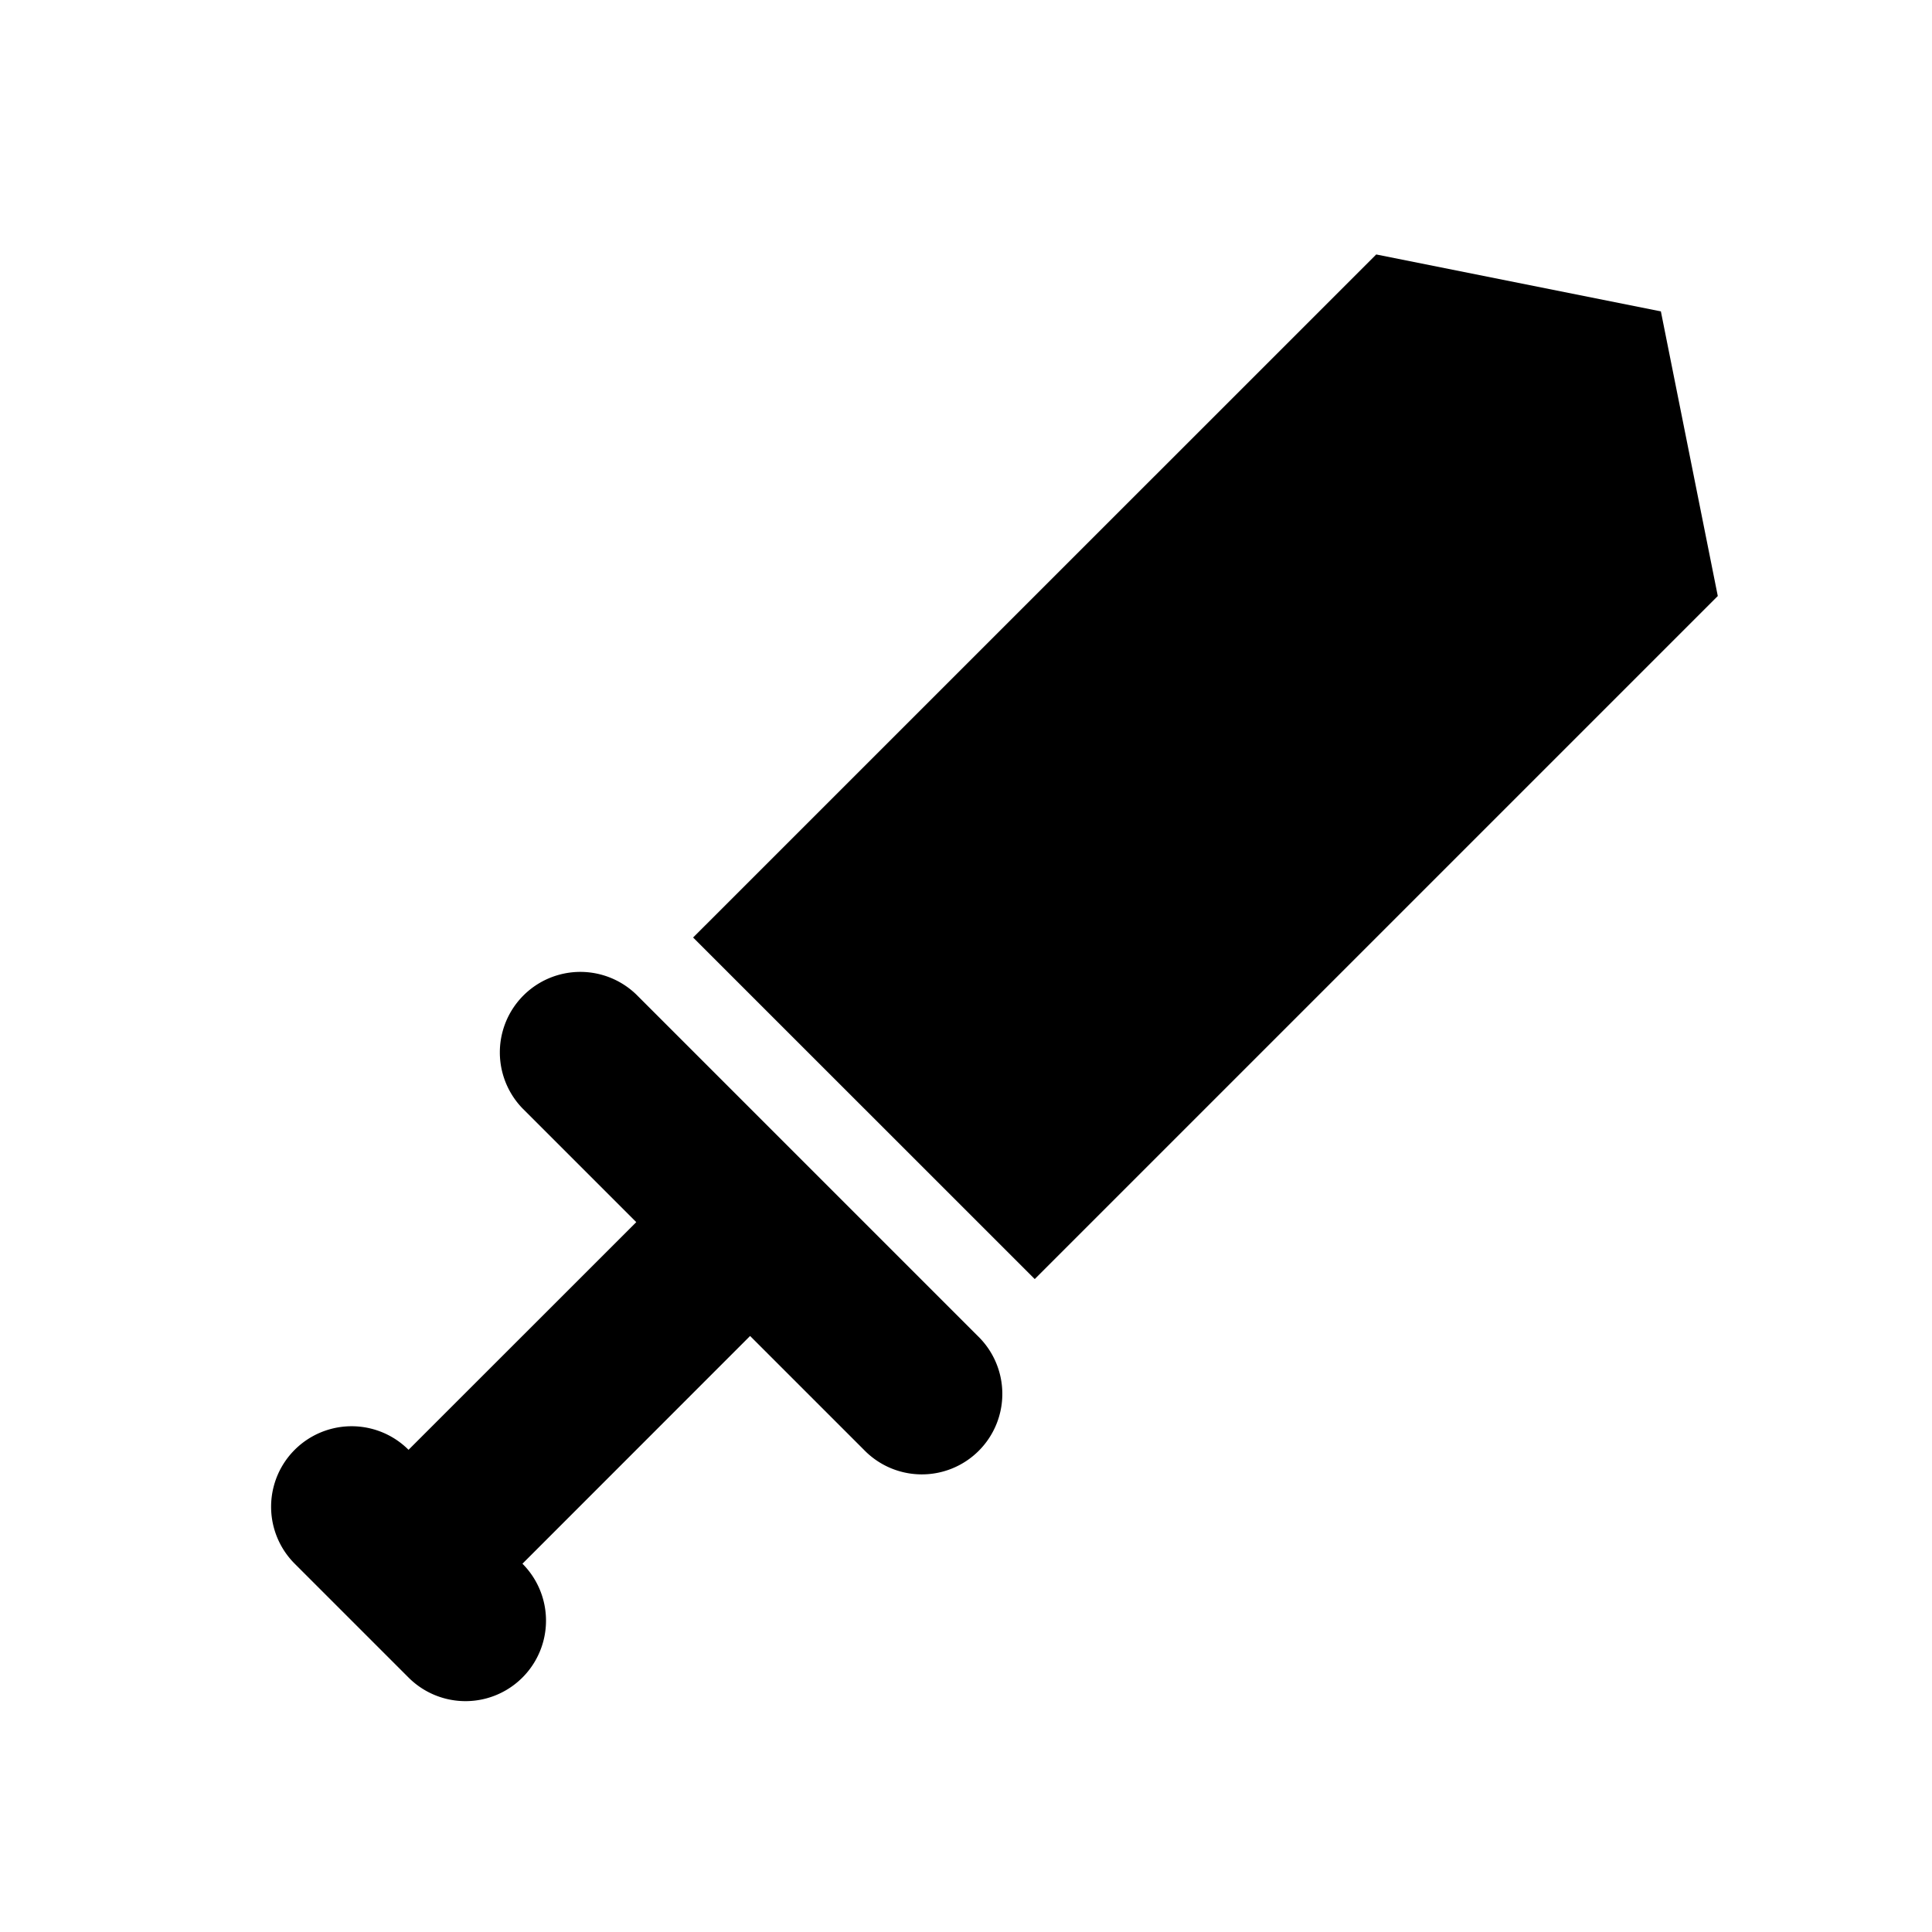
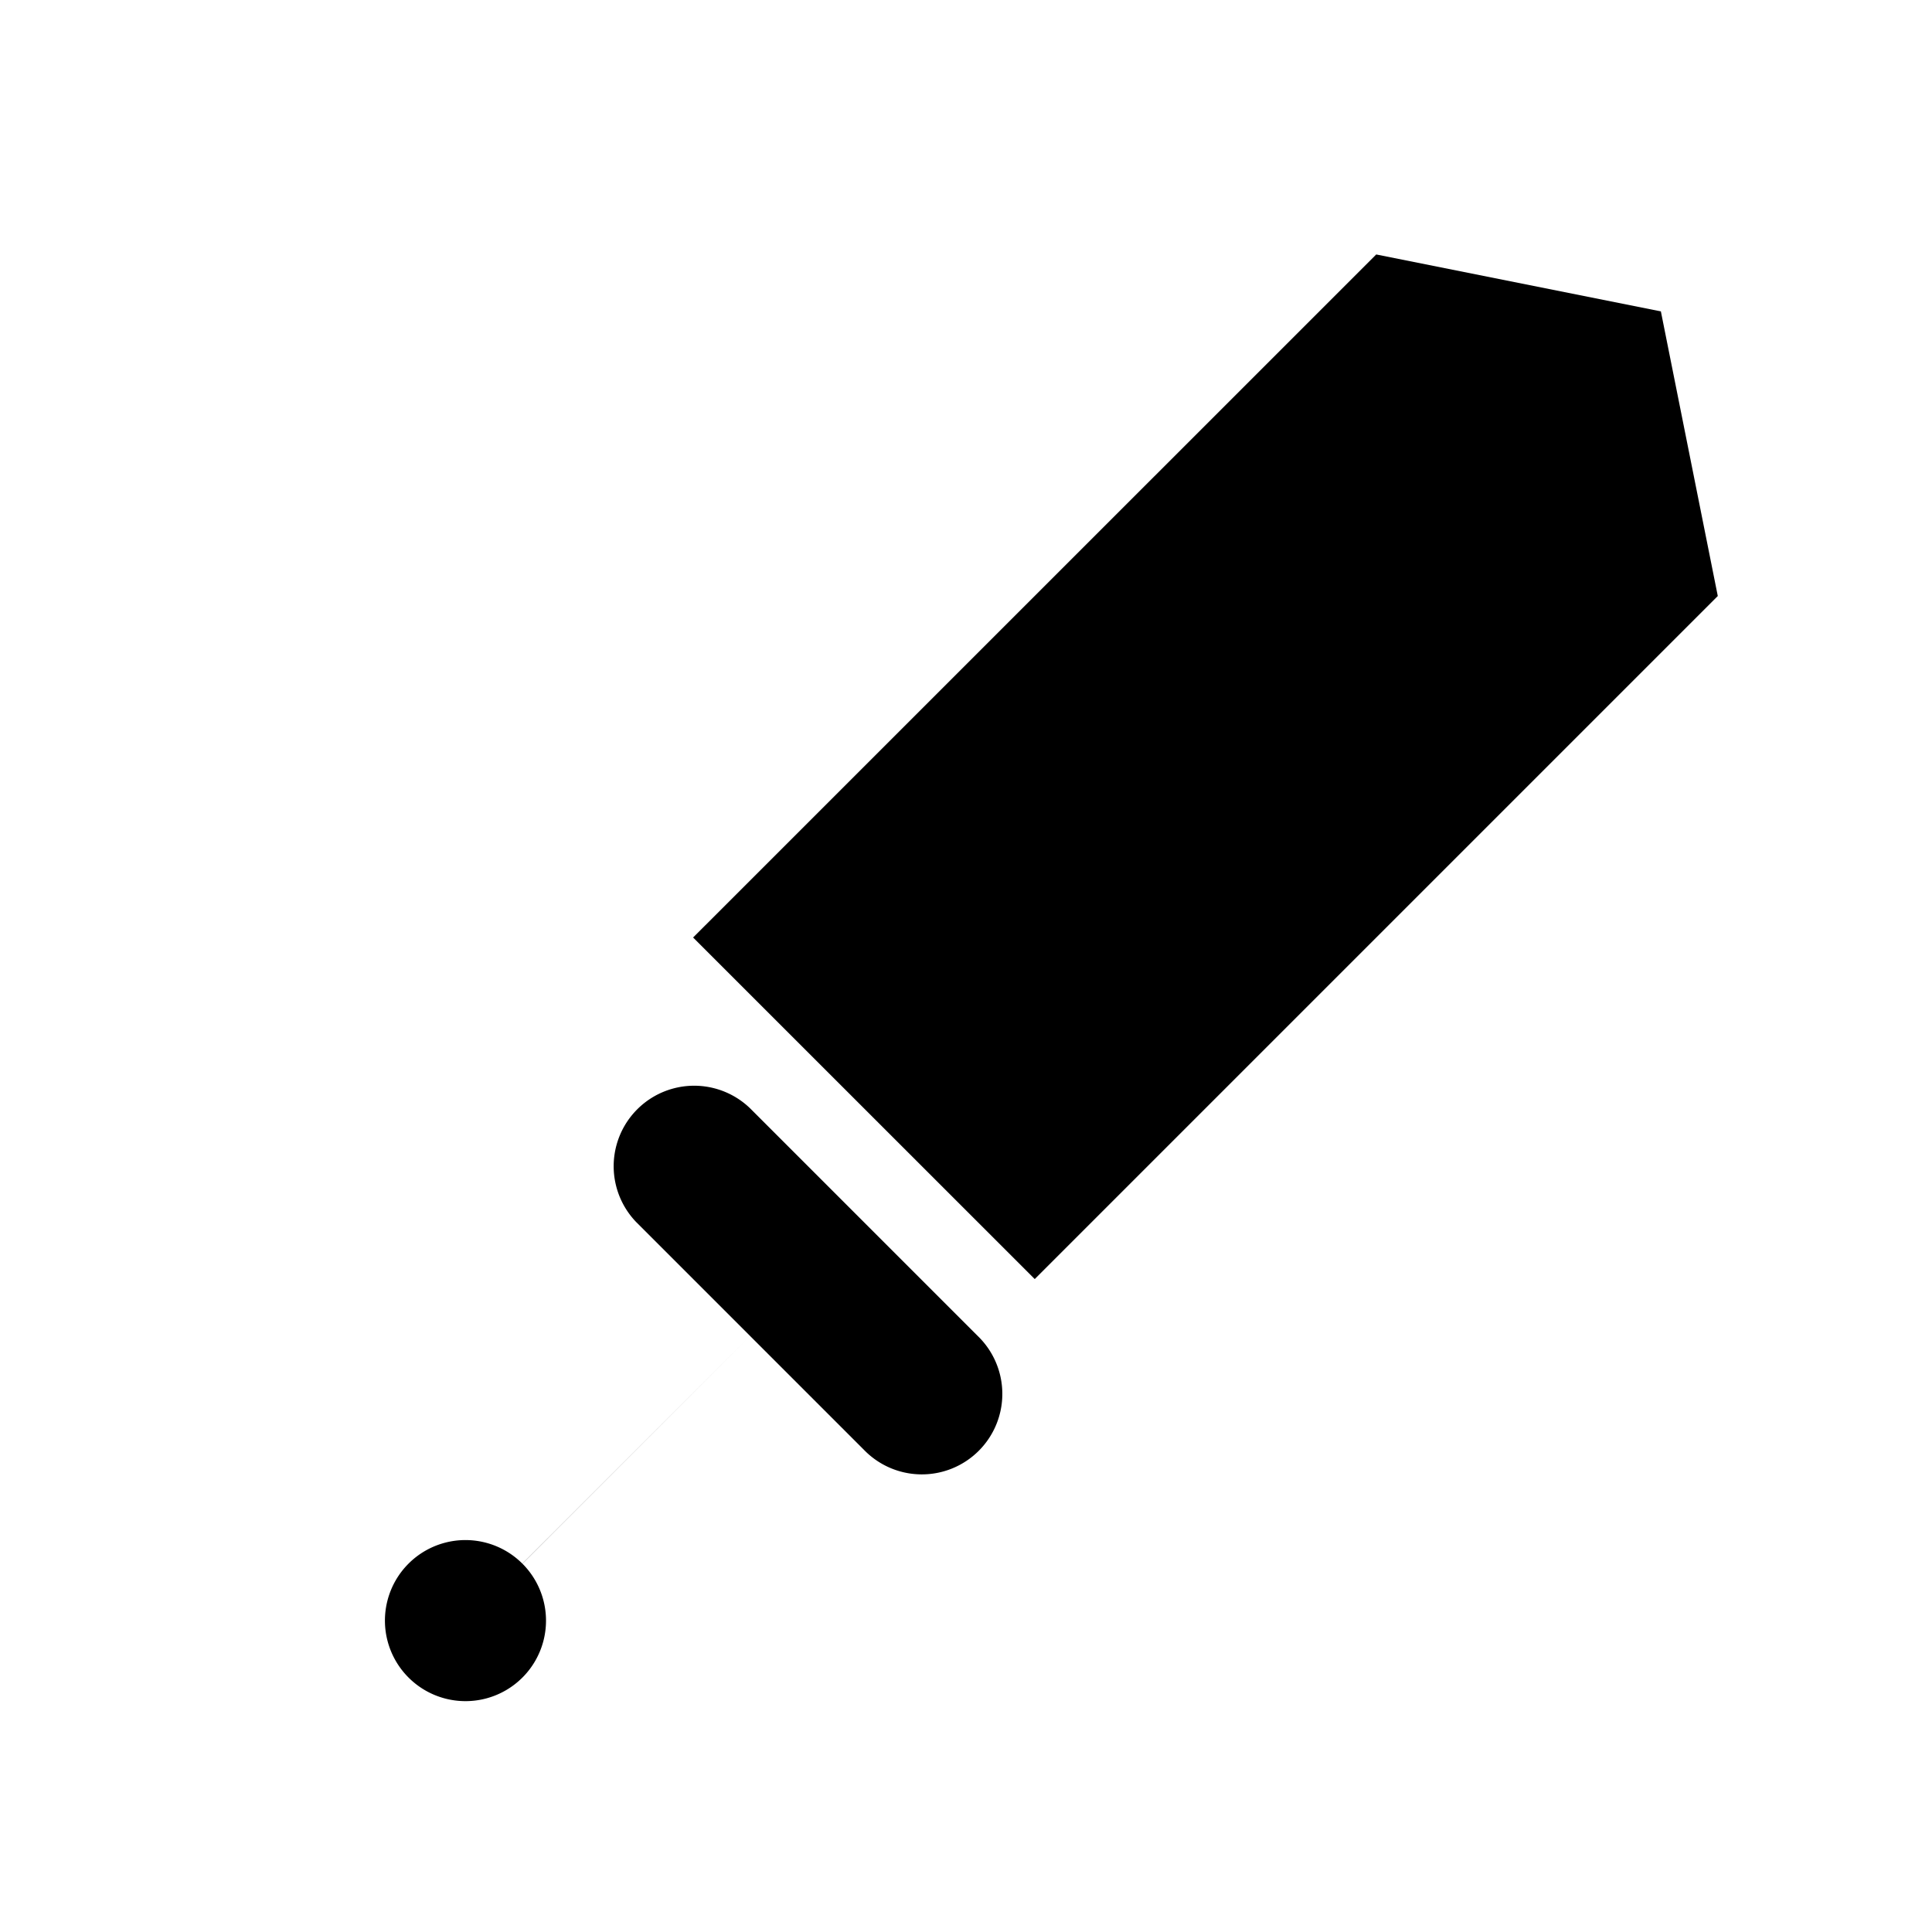
<svg xmlns="http://www.w3.org/2000/svg" fill="#000000" width="800px" height="800px" viewBox="-2.5 -2.5 24 24" preserveAspectRatio="xMinYMin" class="jam jam-sword-f">
-   <path d="M9.646 14.096a1 1 0 1 1-1.414 1.414l-1.414-1.414-2.828 2.829a1 1 0 0 1-1.415 1.414l-1.414-1.414a1 1 0 0 1 1.414-1.415l2.829-2.828-1.414-1.414a1 1 0 0 1 1.414-1.414l4.242 4.242zm.708-.707L6.11 9.146 14.596.661l3.536.707.707 3.536-8.485 8.485z" />
+   <path d="M9.646 14.096a1 1 0 1 1-1.414 1.414l-1.414-1.414-2.828 2.829a1 1 0 0 1-1.415 1.414a1 1 0 0 1 1.414-1.415l2.829-2.828-1.414-1.414a1 1 0 0 1 1.414-1.414l4.242 4.242zm.708-.707L6.11 9.146 14.596.661l3.536.707.707 3.536-8.485 8.485z" />
</svg>